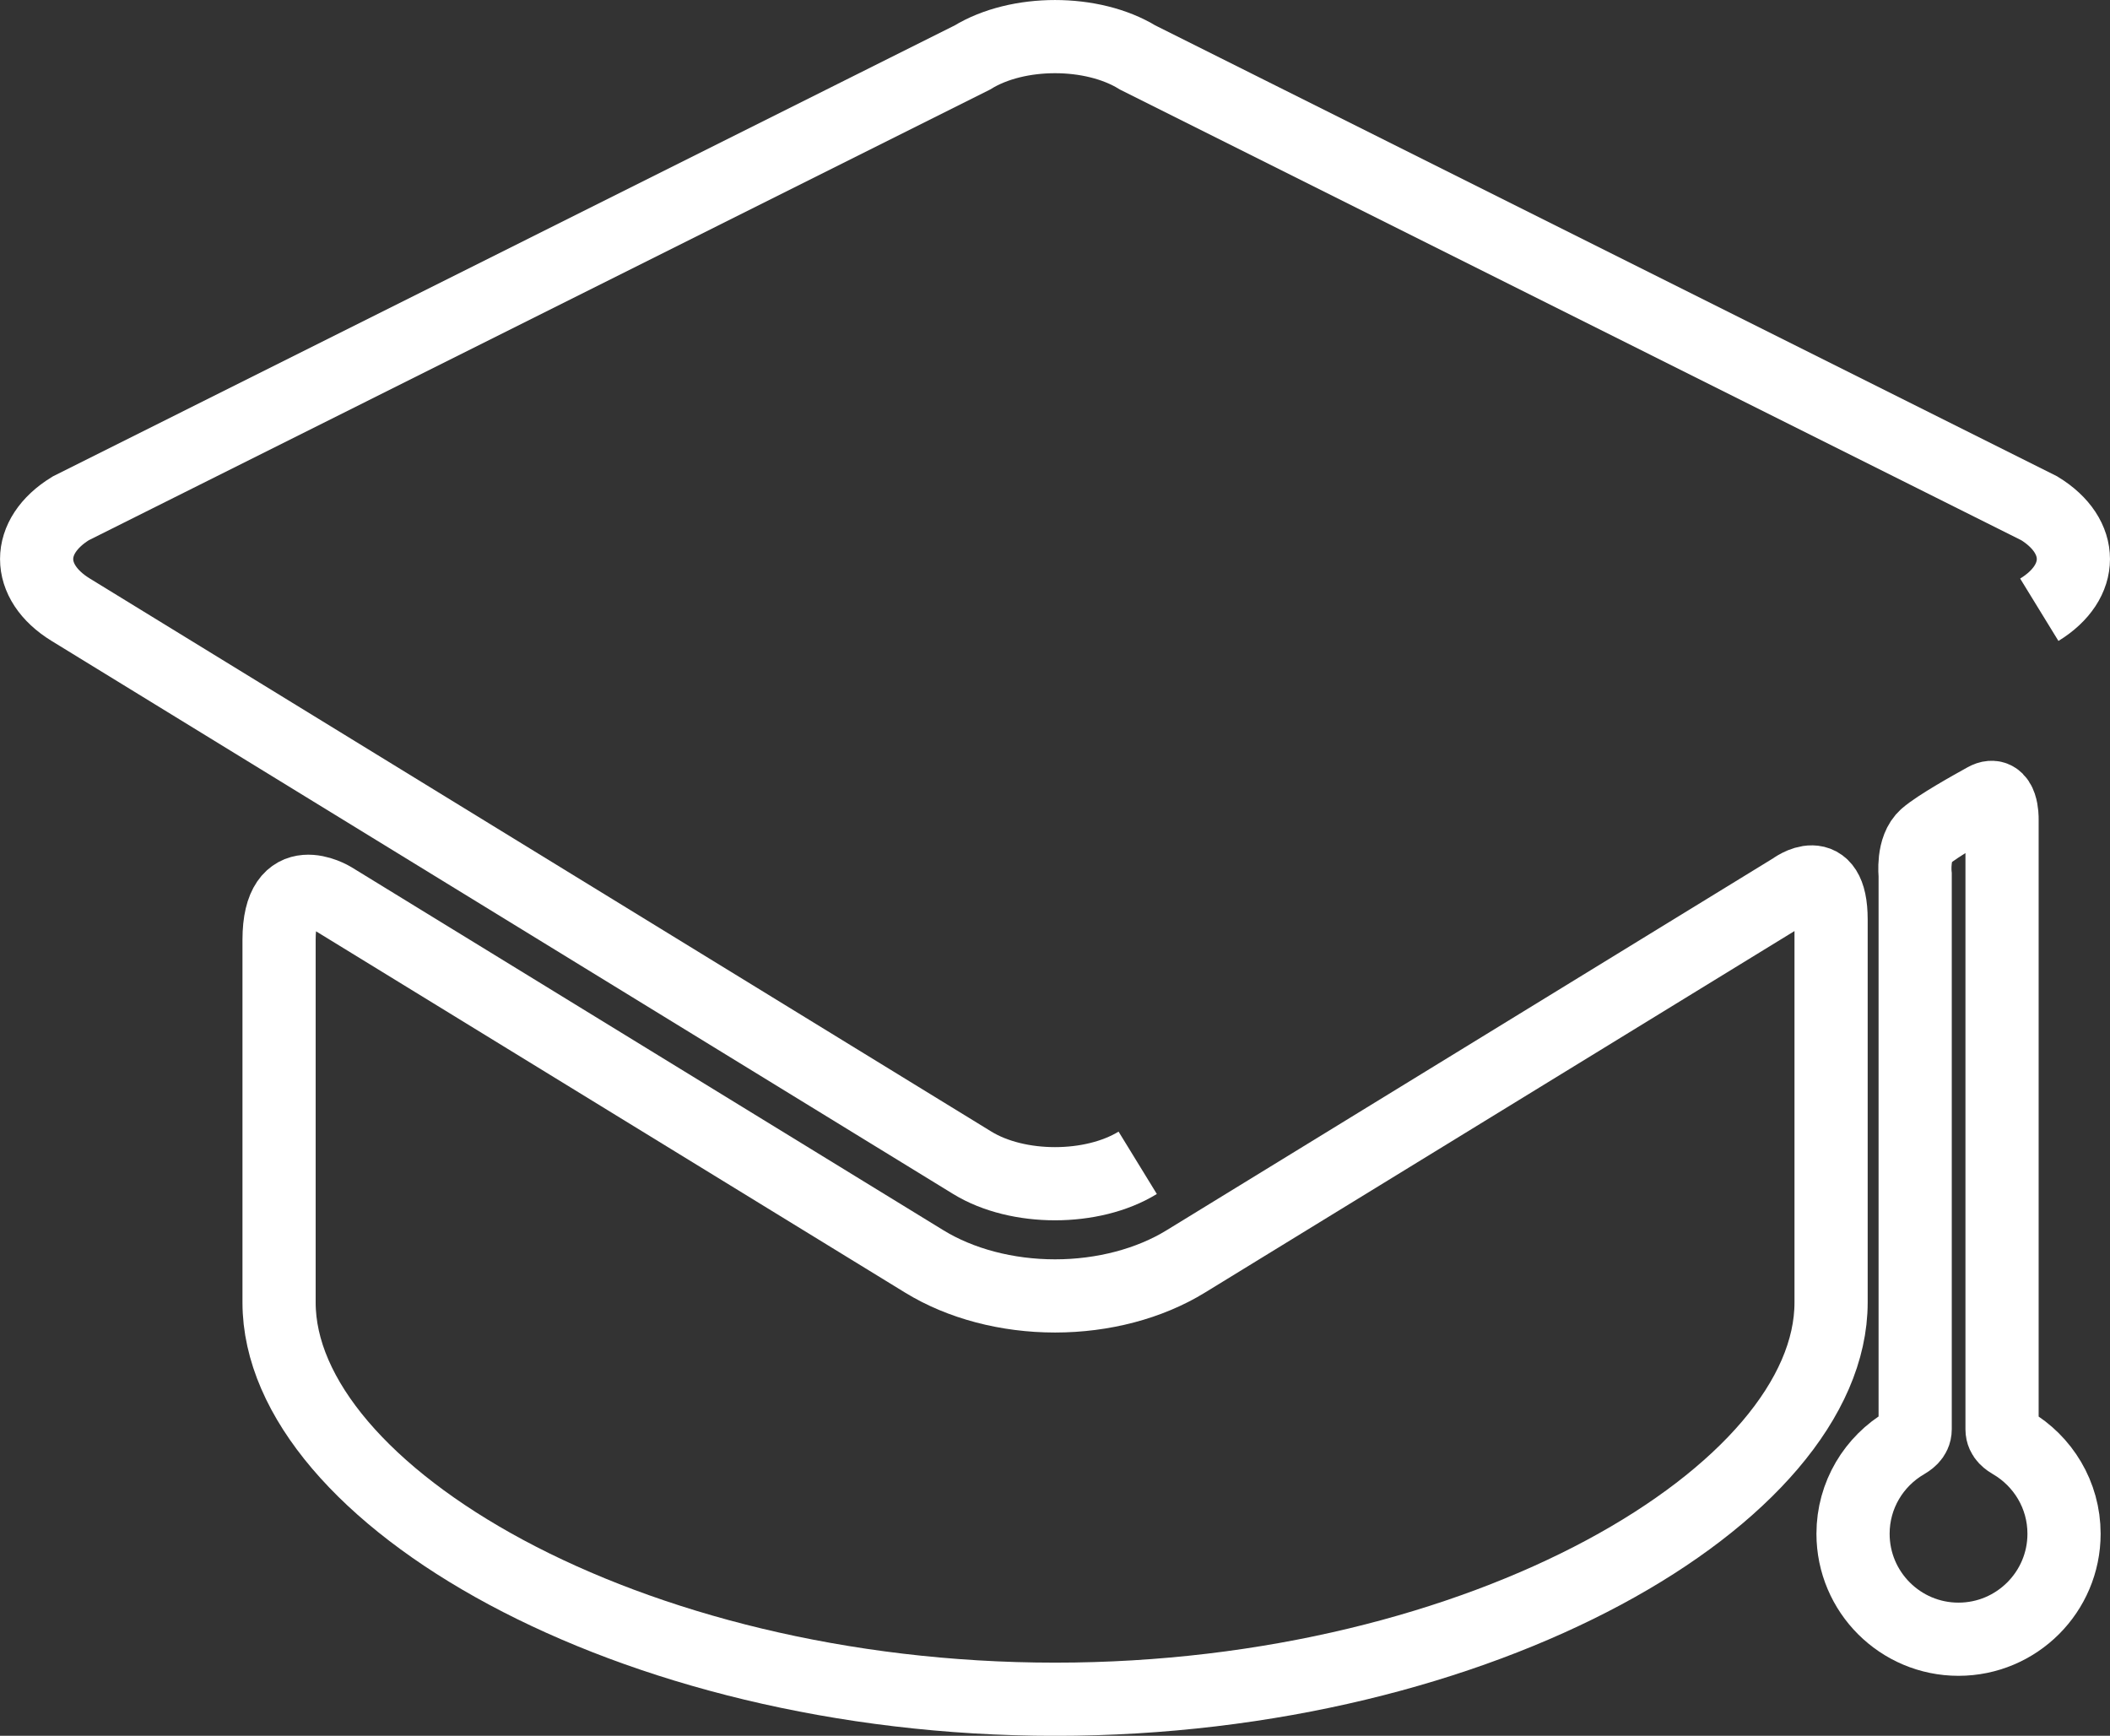
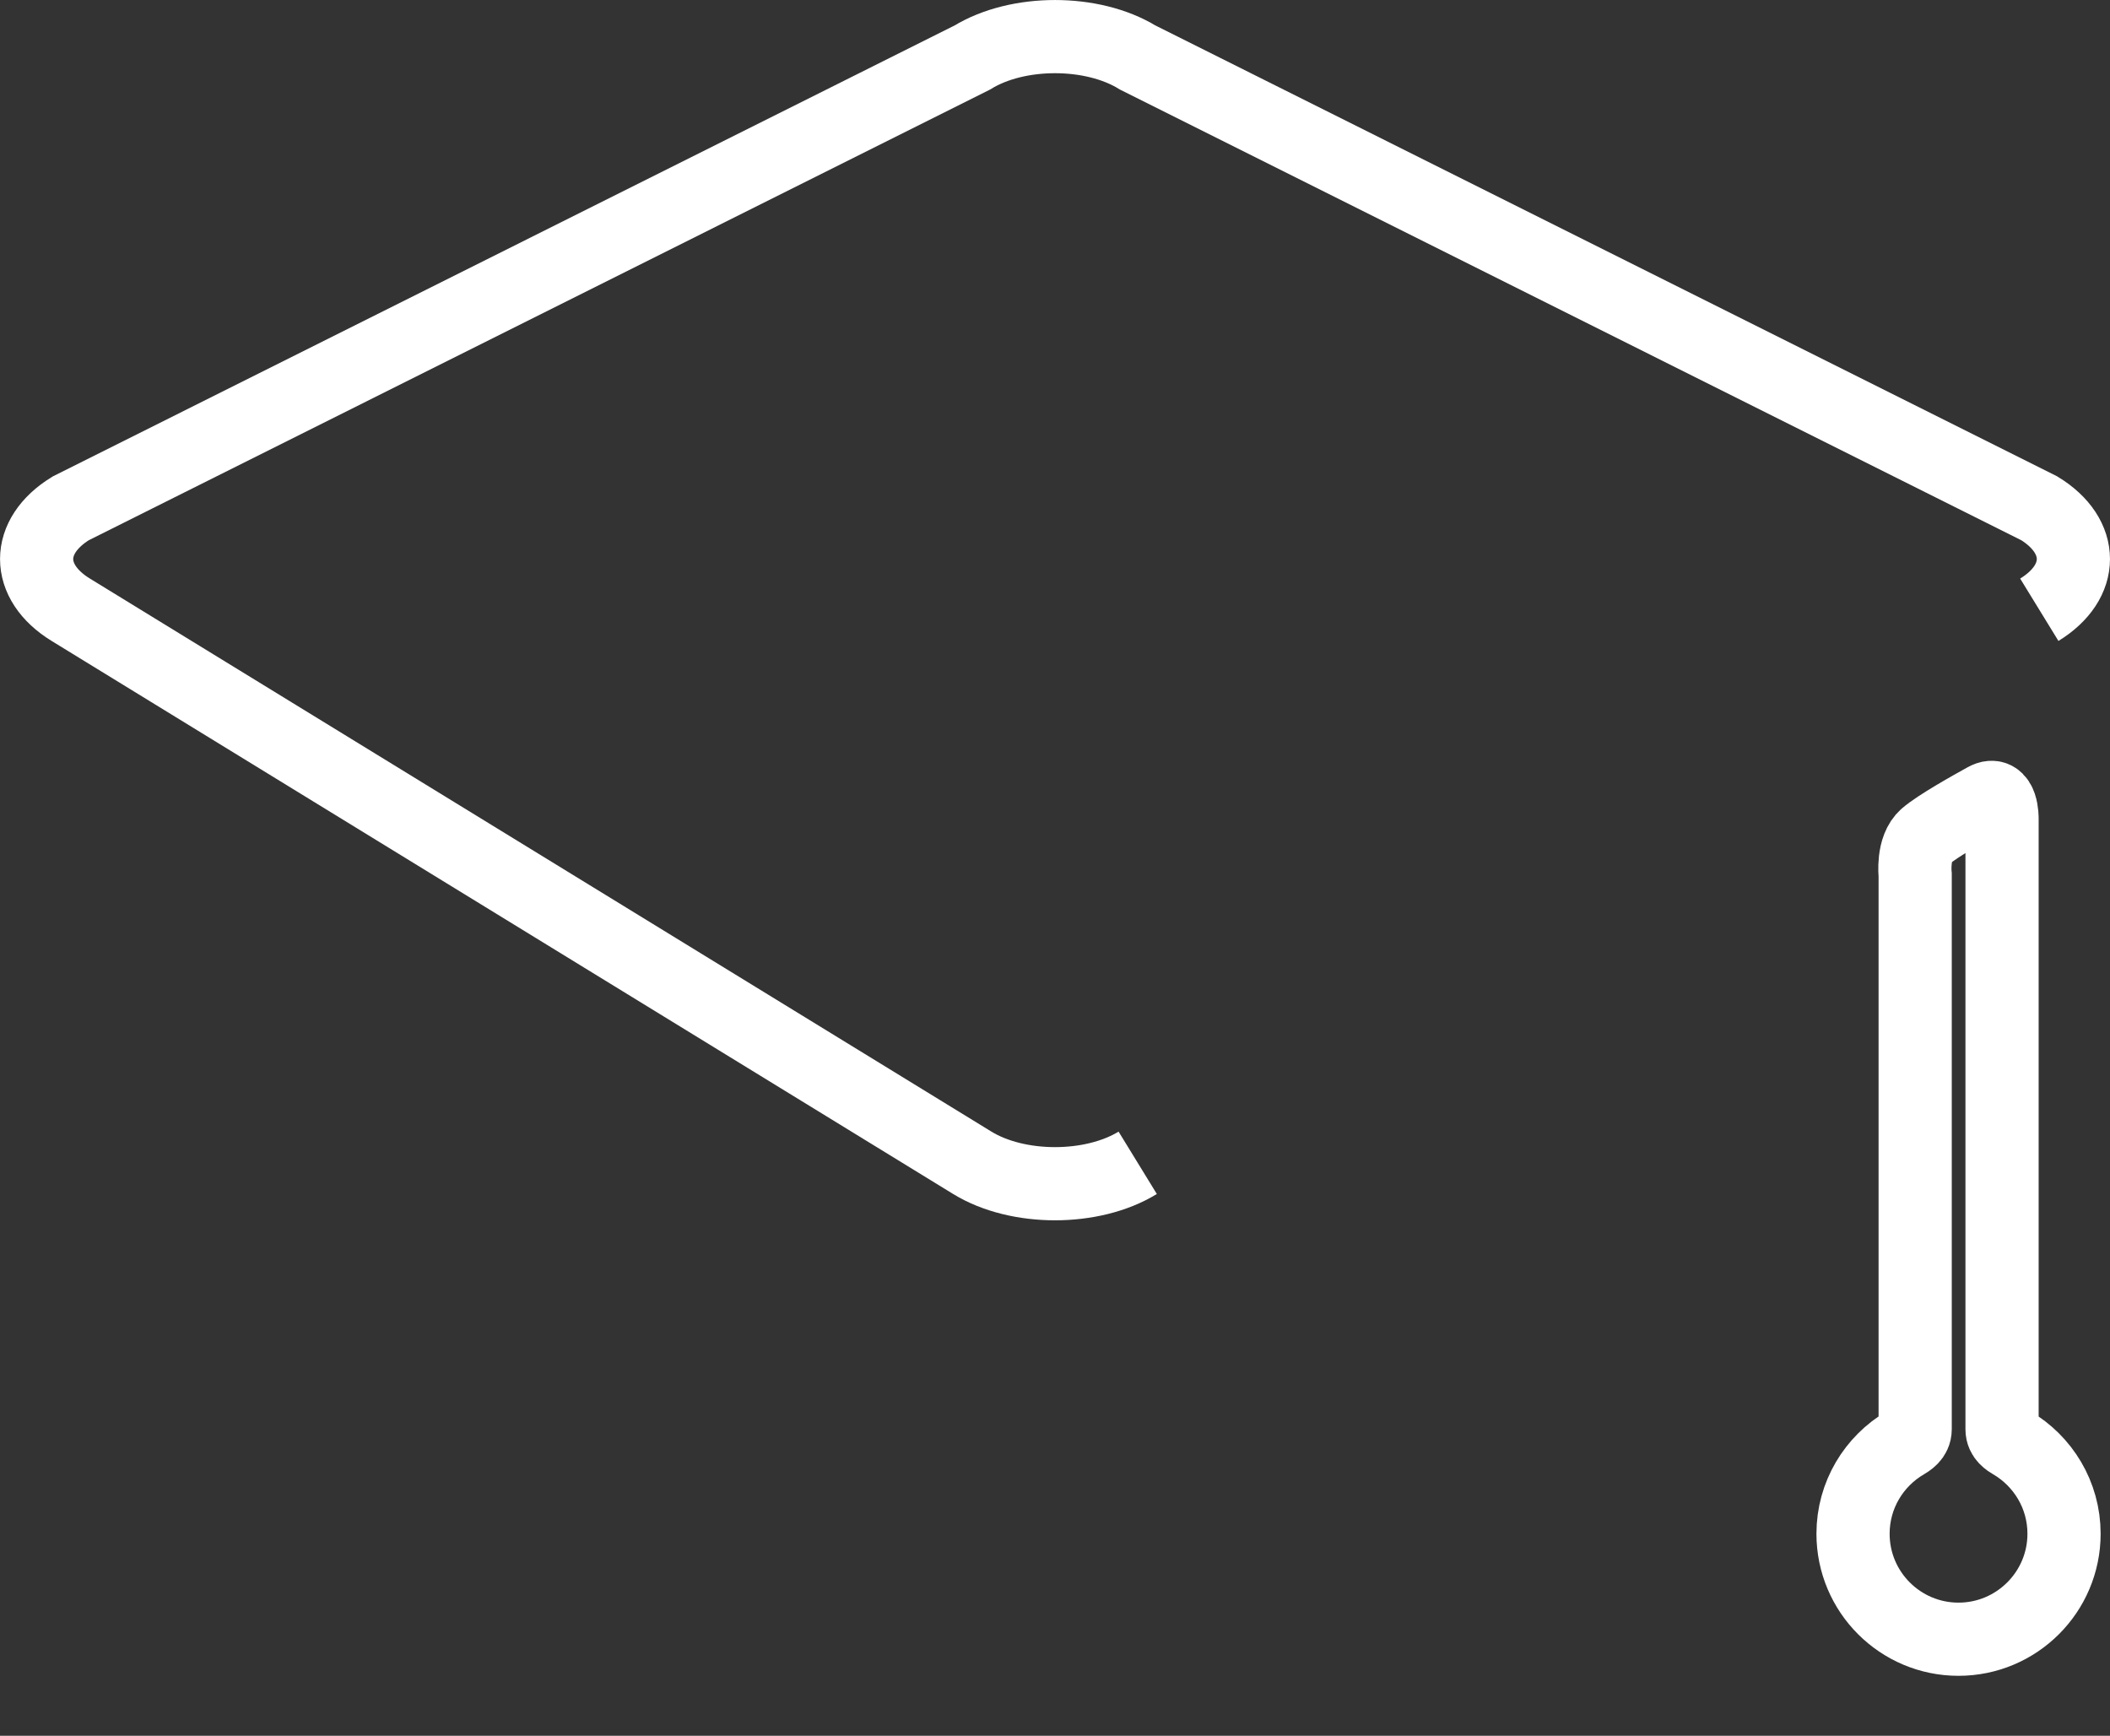
<svg xmlns="http://www.w3.org/2000/svg" version="1.1" id="Layer_1" x="0px" y="0px" width="28.83px" height="23.718px" viewBox="0 0 28.83 23.718" enable-background="new 0 0 28.83 23.718" xml:space="preserve">
  <rect x="0" y="0" width="28.83" height="23.718" fill="#333333" stroke="none" />
-   <path fill="none" stroke="#FFFFFF" stroke-miterlimit="10" d="M16.201,17.237c-0.495,0.304-1.13,0.471-1.785,0.471  c-0.657,0-1.291-0.167-1.787-0.471l-8.086-4.96c0,0-0.73-0.447-0.73,0.566v4.604v0.35c0,2.608,4.747,5.422,10.604,5.422  c5.854,0,10.602-2.813,10.602-5.422v-0.35v-4.883c0-0.813-0.52-0.416-0.52-0.416L16.201,17.237z" />
  <path fill="none" stroke="#FFFFFF" stroke-miterlimit="10" d="M27.864,8.332c0.621-0.381,0.621-1.005,0-1.386l-12.319-6.16  c-0.621-0.381-1.639-0.381-2.26,0L0.967,6.946c-0.622,0.381-0.622,1.005,0,1.386l12.318,7.557c0.621,0.381,1.639,0.381,2.26,0" />
  <path fill="none" stroke="#FFFFFF" stroke-miterlimit="10" d="M27.355,19.531v-8.345c0,0,0.006-0.395-0.229-0.264  c-0.188,0.104-0.649,0.361-0.812,0.503c-0.188,0.163-0.146,0.529-0.146,0.529v7.576c0,0.108-0.092,0.159-0.136,0.186  c-0.426,0.25-0.713,0.712-0.713,1.242c0,0.796,0.646,1.441,1.441,1.441s1.442-0.646,1.442-1.441c0-0.532-0.289-0.995-0.717-1.245  C27.444,19.688,27.355,19.638,27.355,19.531z" />
</svg>